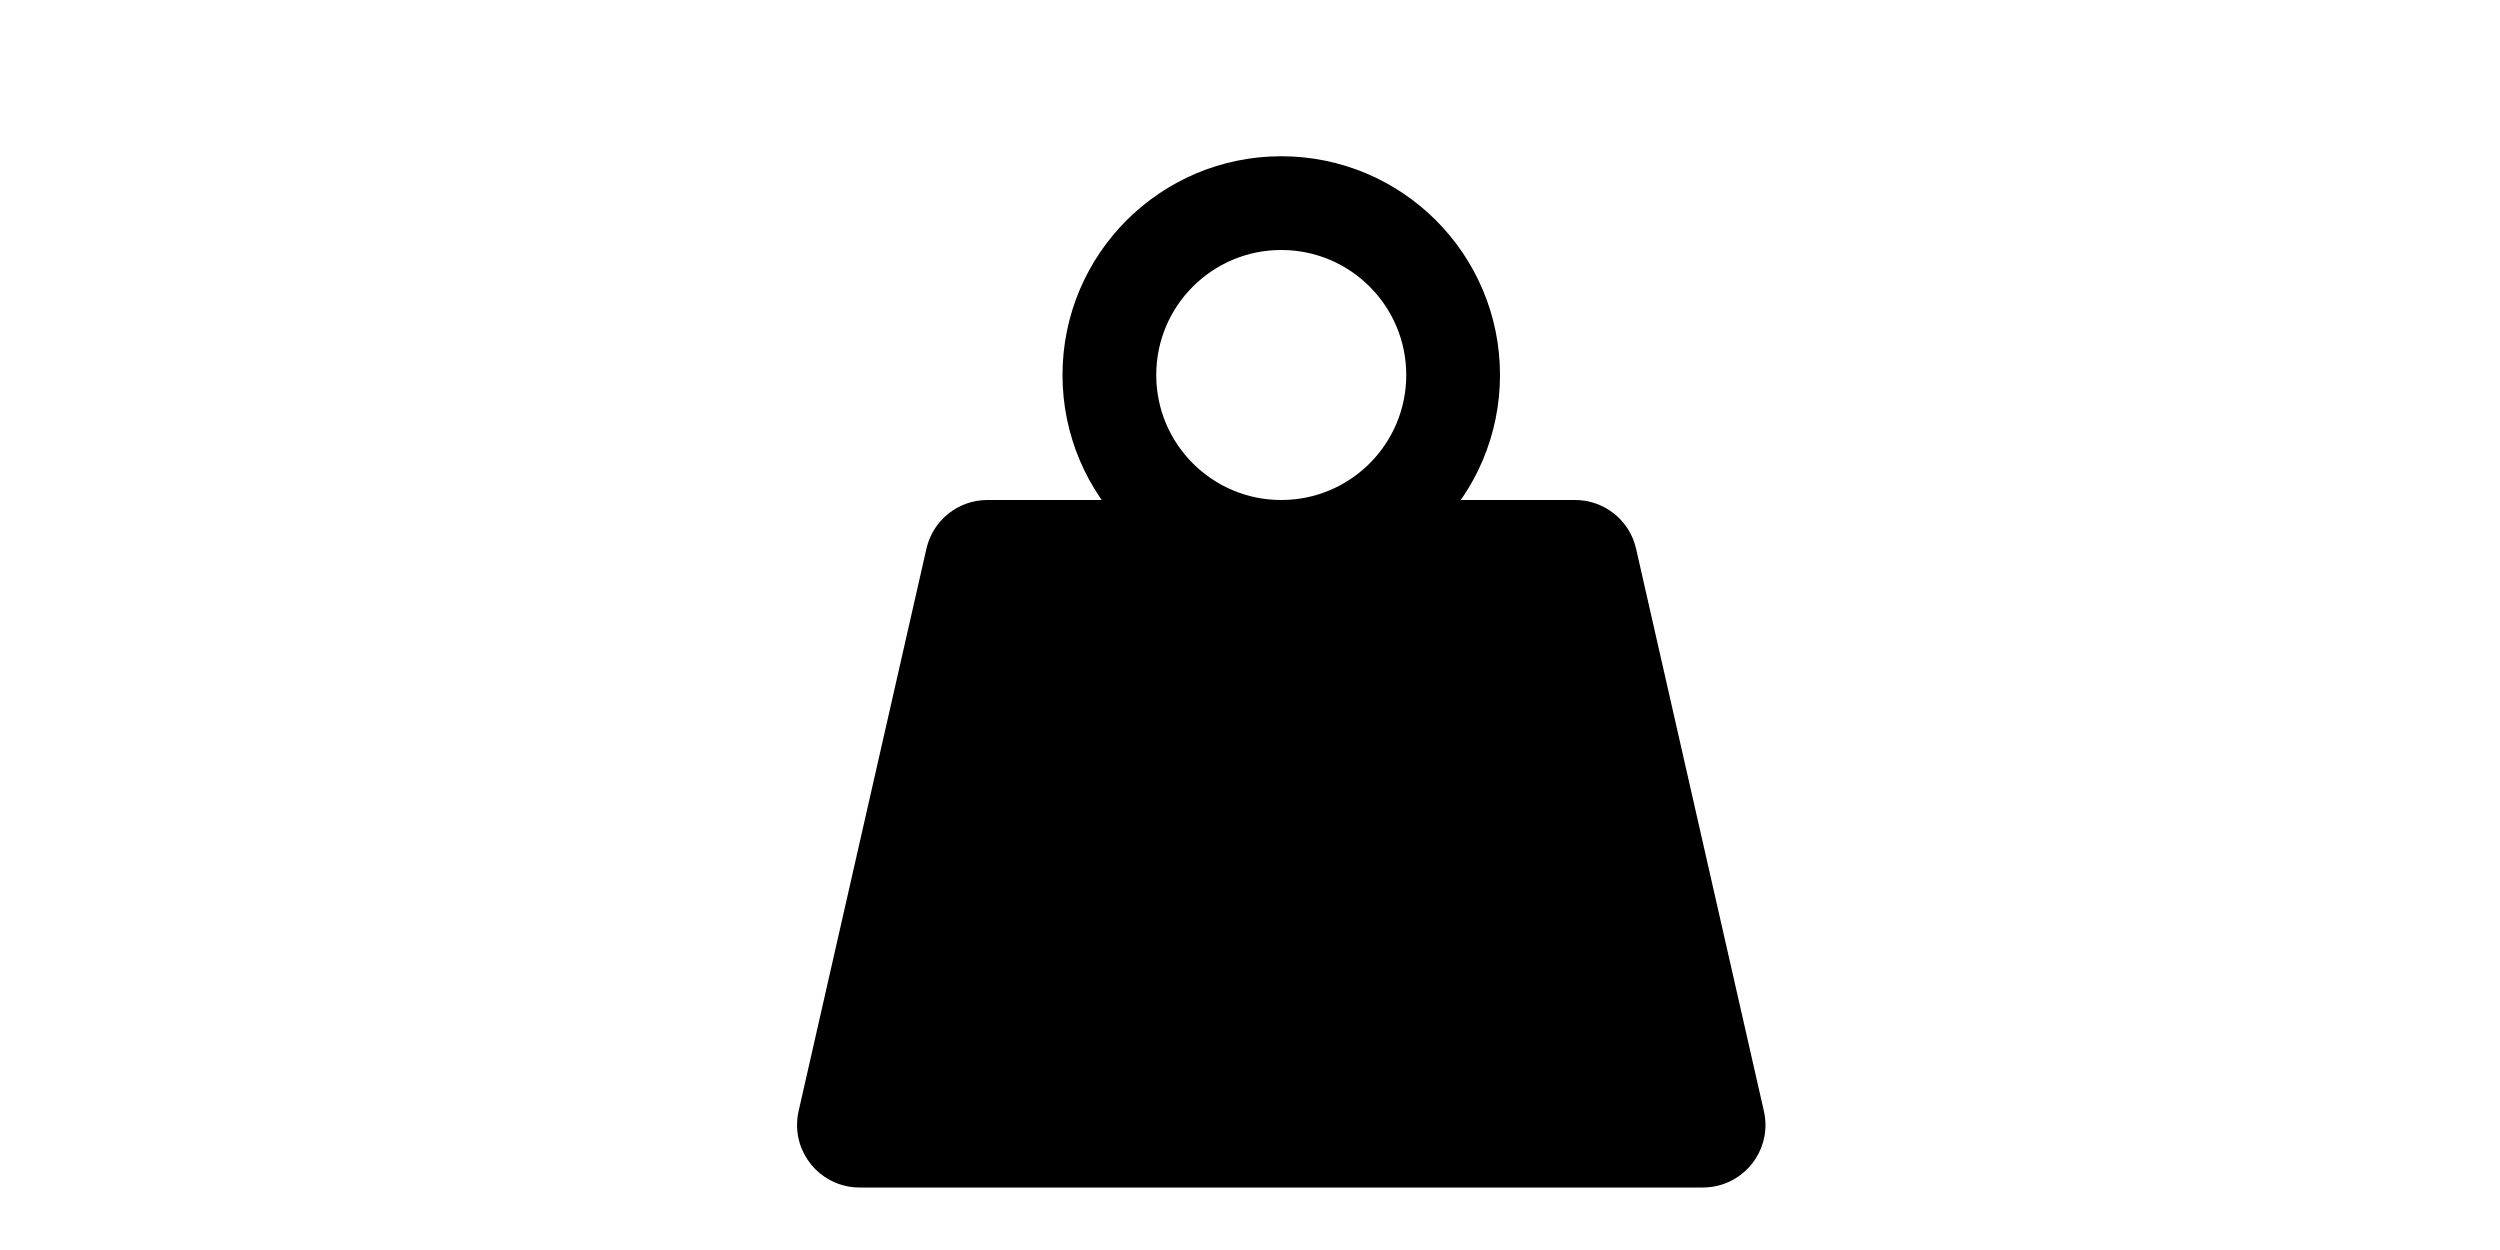
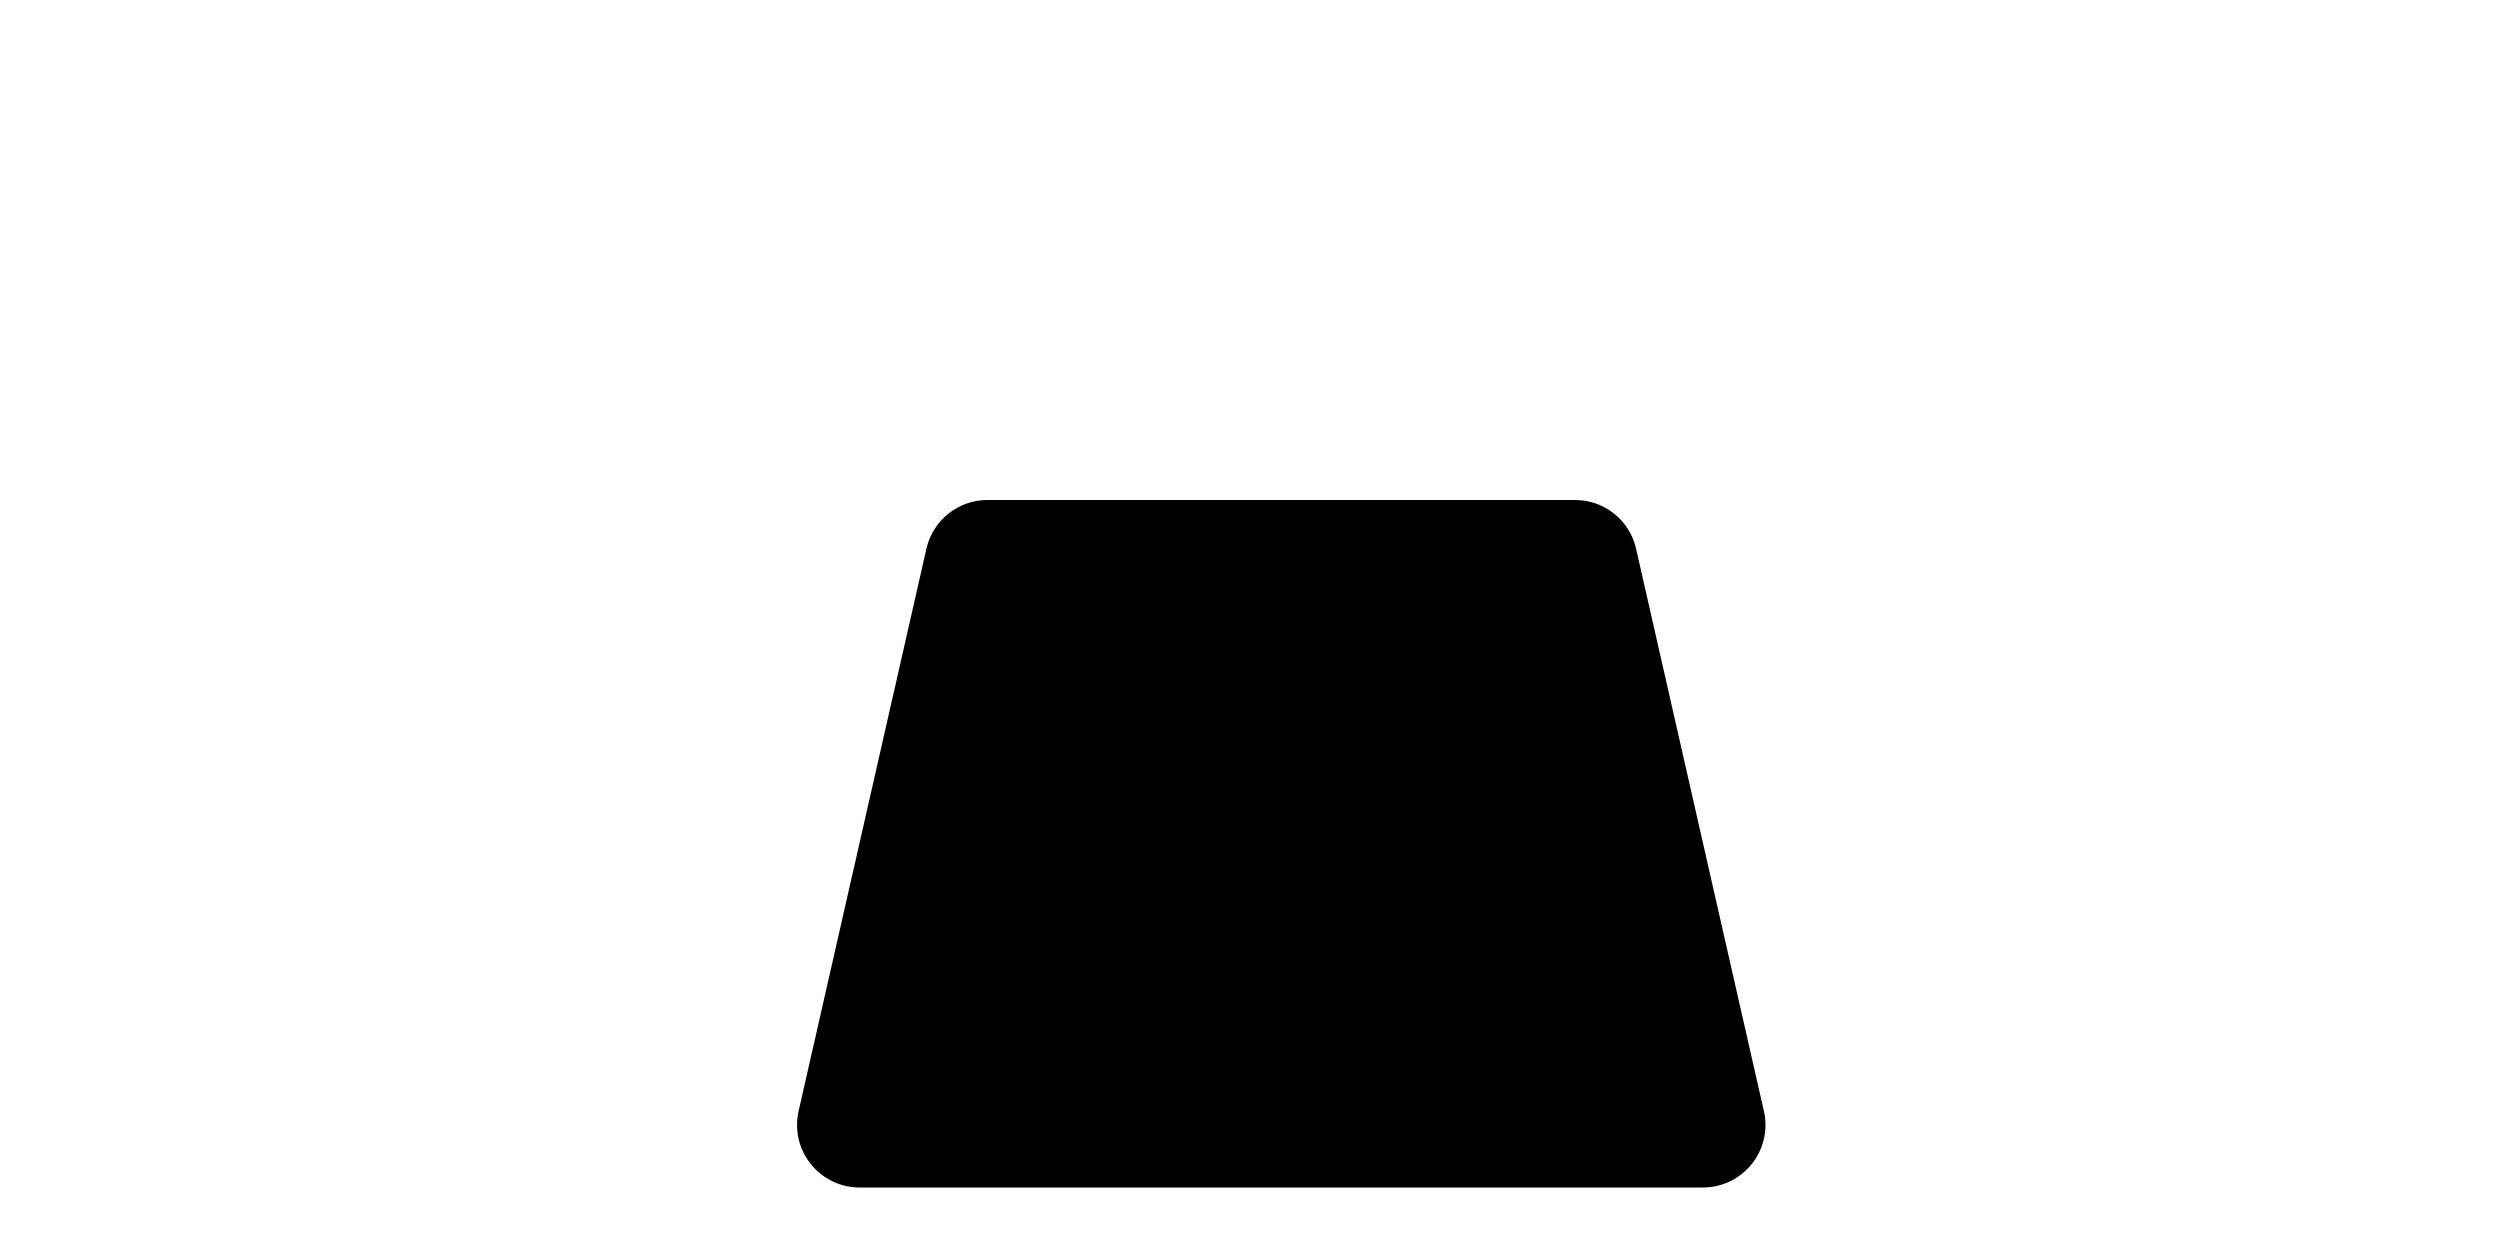
<svg xmlns="http://www.w3.org/2000/svg" width="80px" height="40px" viewBox="0 0 80 40">
  <title>icon-compare-modal-weight</title>
  <g id="Icons" stroke="none" stroke-width="1" fill="none" fill-rule="evenodd">
    <g id="Asset-Overview" transform="translate(-80, -1854)">
      <g id="icon-compare-modal-weight" transform="translate(80, 1854)">
        <g id="Group-4" transform="translate(25, 5)">
          <path d="M6.596,11 L25.404,11 C26.337,11 27.147,11.646 27.354,12.557 L31.445,30.557 C31.69,31.634 31.015,32.705 29.938,32.95 C29.792,32.983 29.644,33 29.494,33 L2.506,33 C1.401,33 0.506,32.105 0.506,31 C0.506,30.851 0.522,30.702 0.555,30.557 L4.646,12.557 C4.853,11.646 5.663,11 6.596,11 Z" id="Rectangle" fill="#000000" />
-           <circle id="Oval" stroke="#000000" stroke-width="3" cx="16" cy="7" r="5.5" />
        </g>
      </g>
    </g>
  </g>
</svg>